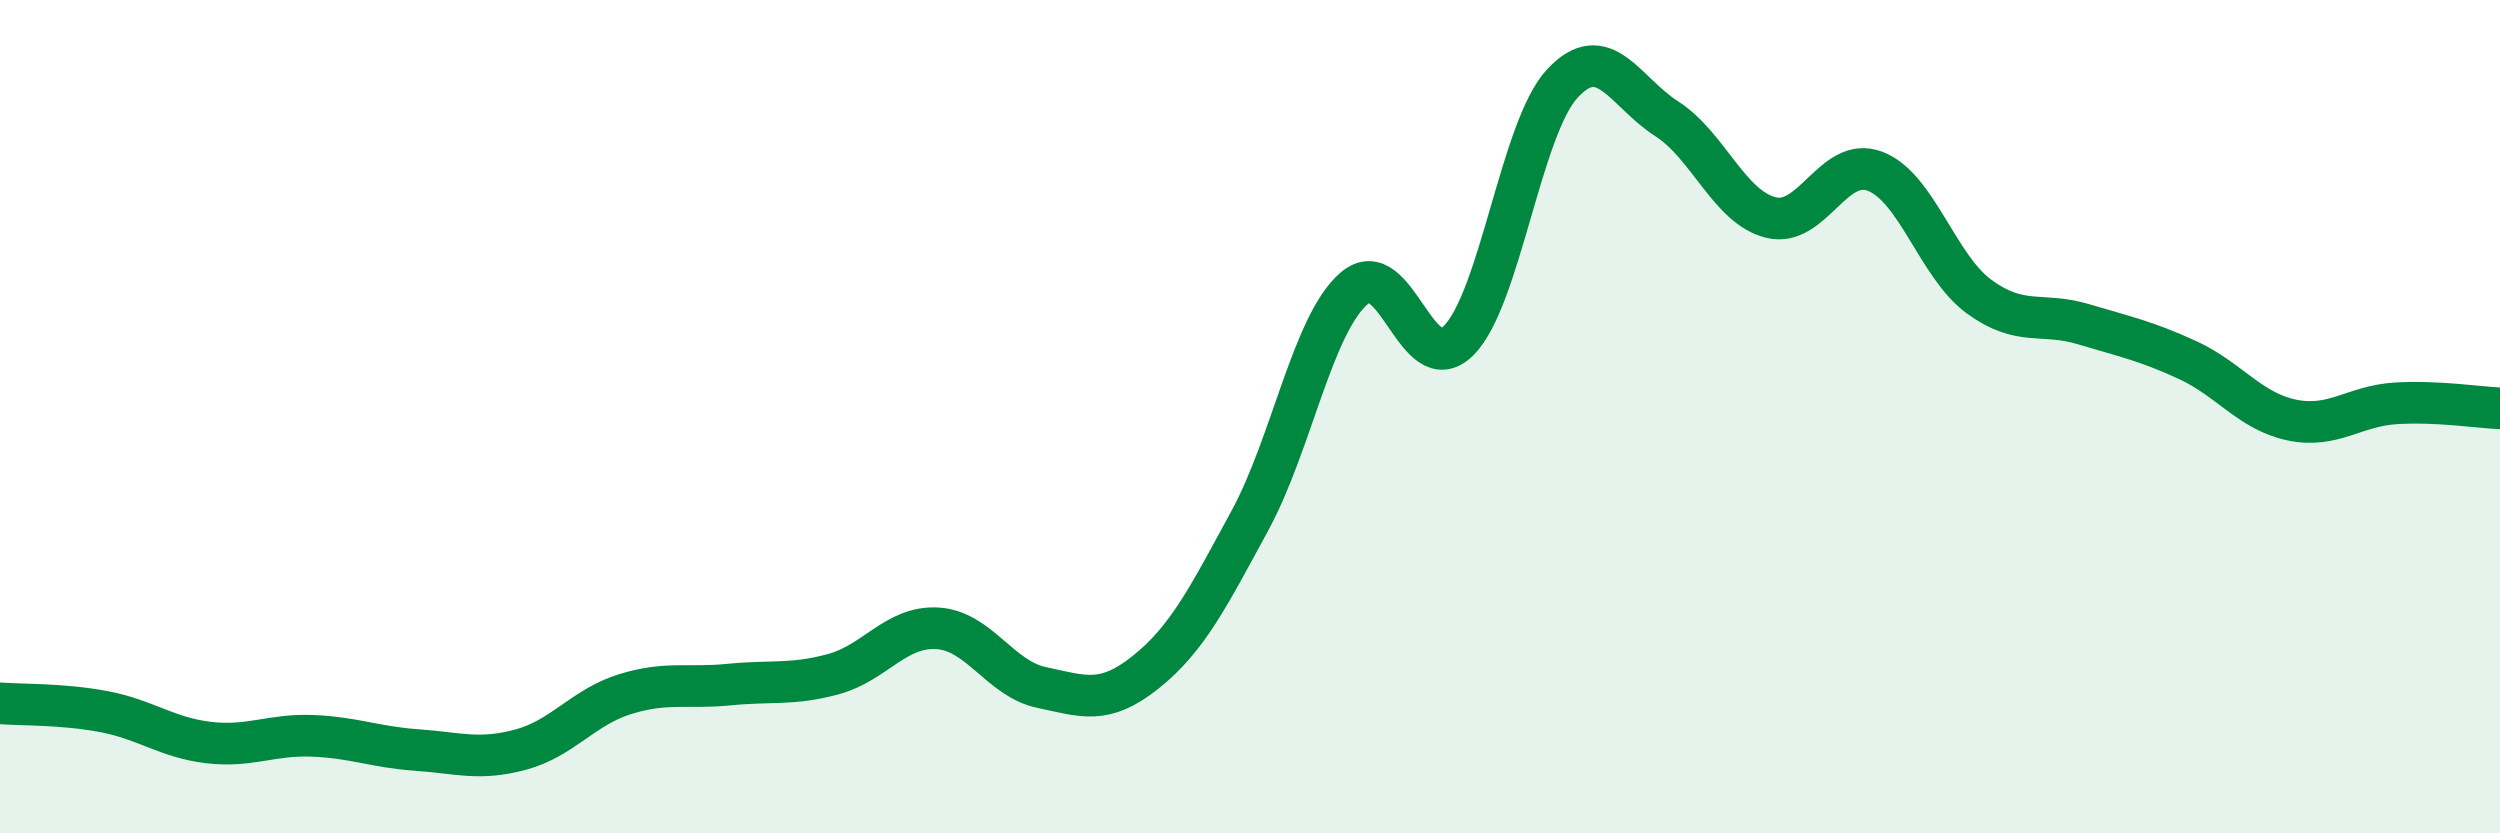
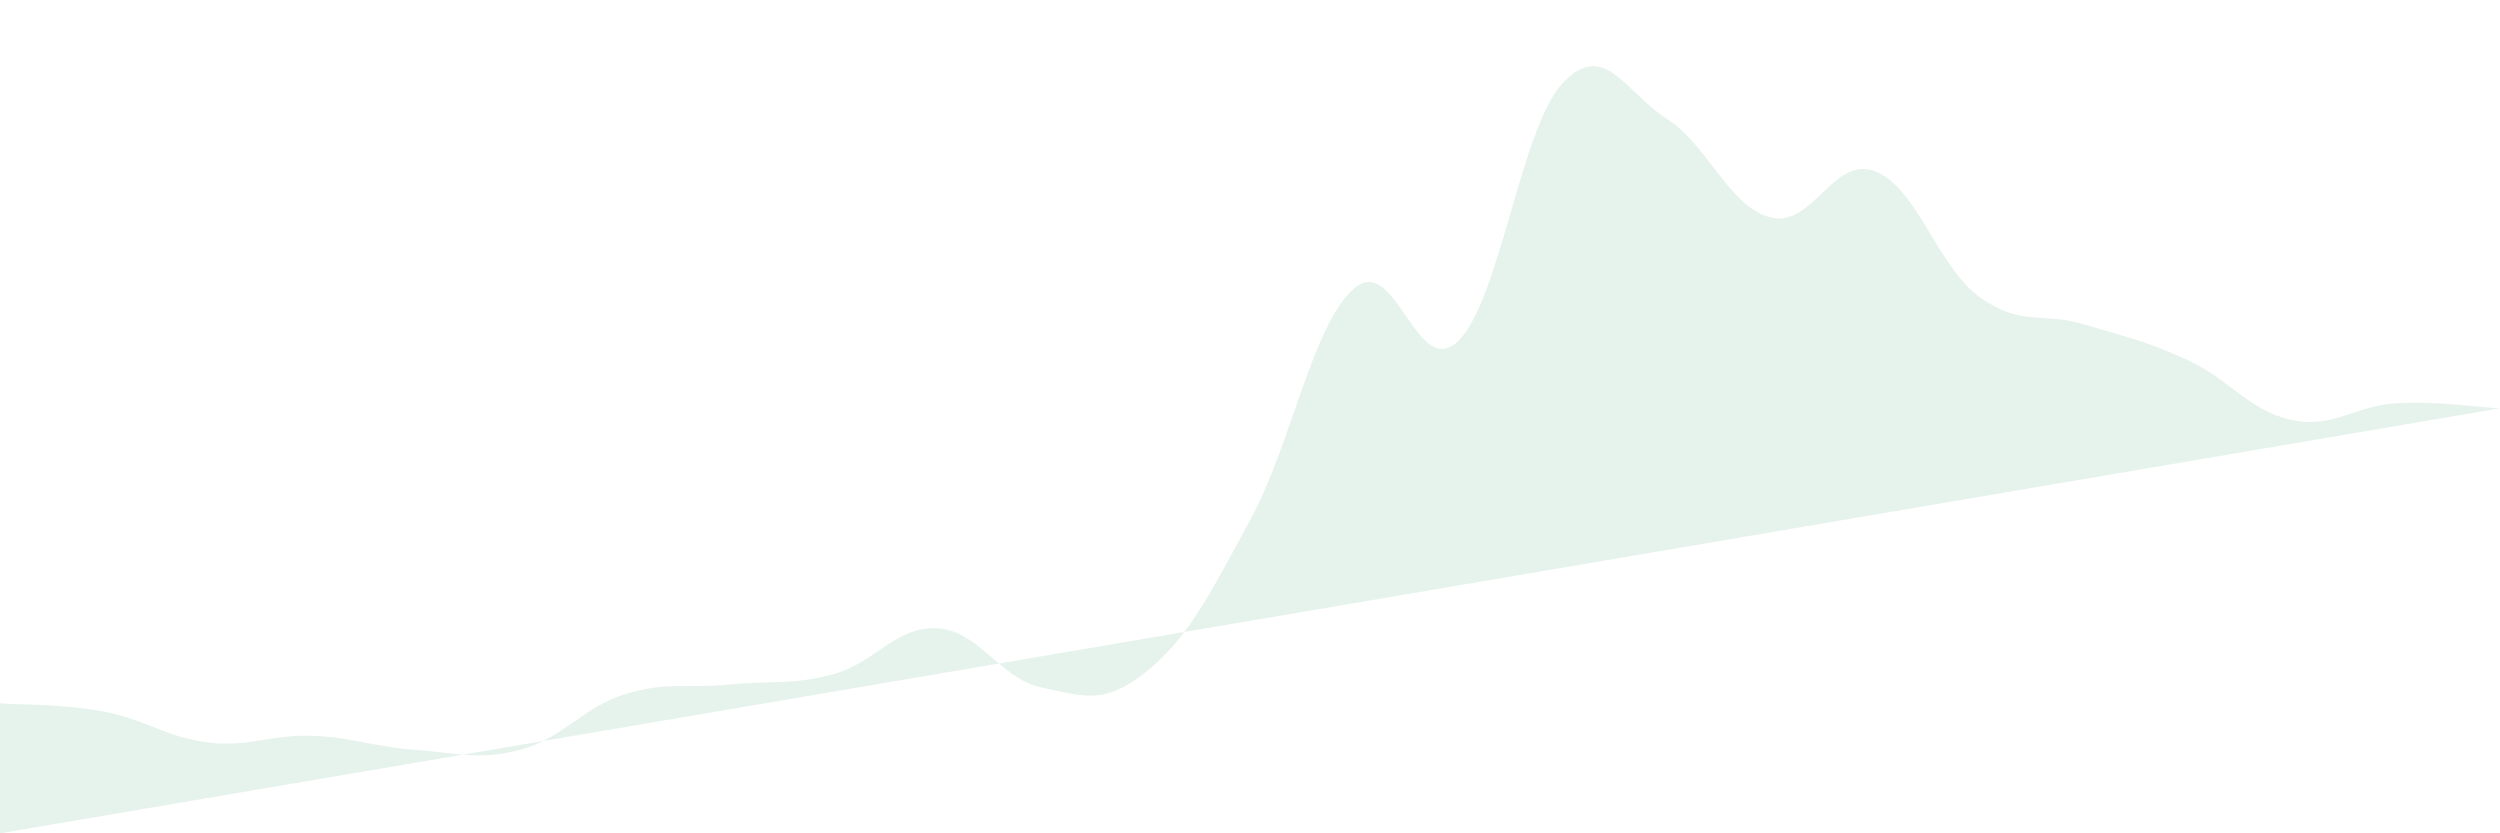
<svg xmlns="http://www.w3.org/2000/svg" width="60" height="20" viewBox="0 0 60 20">
-   <path d="M 0,16.88 C 0.5,16.92 1.5,16.89 2.5,17.08 C 3.5,17.27 4,17.7 5,17.82 C 6,17.94 6.5,17.62 7.5,17.66 C 8.5,17.7 9,17.93 10,18 C 11,18.07 11.5,18.26 12.5,17.99 C 13.5,17.72 14,16.97 15,16.66 C 16,16.35 16.5,16.53 17.5,16.43 C 18.5,16.33 19,16.45 20,16.18 C 21,15.91 21.5,15.02 22.5,15.08 C 23.5,15.14 24,16.29 25,16.5 C 26,16.71 26.5,16.93 27.5,16.13 C 28.5,15.33 29,14.33 30,12.49 C 31,10.65 31.5,7.78 32.5,6.92 C 33.5,6.06 34,9.16 35,8.18 C 36,7.2 36.5,3.07 37.5,2 C 38.5,0.93 39,2.21 40,2.85 C 41,3.49 41.5,4.97 42.5,5.22 C 43.5,5.47 44,3.73 45,4.11 C 46,4.49 46.5,6.39 47.5,7.12 C 48.5,7.85 49,7.48 50,7.78 C 51,8.08 51.5,8.18 52.5,8.64 C 53.5,9.1 54,9.87 55,10.08 C 56,10.29 56.5,9.74 57.5,9.68 C 58.5,9.62 59.5,9.78 60,9.8L60 20L0 20Z" fill="#008740" opacity="0.1" stroke-linecap="round" stroke-linejoin="round" />
-   <path d="M 0,16.88 C 0.5,16.92 1.5,16.89 2.5,17.08 C 3.5,17.27 4,17.7 5,17.82 C 6,17.94 6.5,17.62 7.5,17.66 C 8.5,17.7 9,17.93 10,18 C 11,18.07 11.5,18.26 12.5,17.99 C 13.5,17.72 14,16.97 15,16.66 C 16,16.35 16.5,16.53 17.5,16.43 C 18.5,16.33 19,16.45 20,16.18 C 21,15.91 21.5,15.02 22.5,15.08 C 23.5,15.14 24,16.29 25,16.5 C 26,16.71 26.5,16.93 27.5,16.13 C 28.5,15.33 29,14.33 30,12.49 C 31,10.65 31.5,7.78 32.5,6.92 C 33.5,6.06 34,9.16 35,8.18 C 36,7.2 36.5,3.07 37.5,2 C 38.5,0.93 39,2.21 40,2.85 C 41,3.49 41.5,4.97 42.5,5.22 C 43.5,5.47 44,3.73 45,4.11 C 46,4.49 46.5,6.39 47.5,7.12 C 48.5,7.85 49,7.48 50,7.78 C 51,8.08 51.5,8.18 52.5,8.64 C 53.5,9.1 54,9.87 55,10.08 C 56,10.29 56.5,9.74 57.5,9.68 C 58.5,9.62 59.5,9.78 60,9.8" stroke="#008740" stroke-width="1" fill="none" stroke-linecap="round" stroke-linejoin="round" />
+   <path d="M 0,16.88 C 0.5,16.92 1.5,16.89 2.5,17.08 C 3.5,17.27 4,17.7 5,17.82 C 6,17.94 6.5,17.62 7.5,17.66 C 8.5,17.7 9,17.93 10,18 C 11,18.07 11.5,18.26 12.5,17.99 C 13.5,17.72 14,16.97 15,16.66 C 16,16.35 16.5,16.53 17.5,16.43 C 18.5,16.33 19,16.45 20,16.18 C 21,15.91 21.5,15.02 22.5,15.08 C 23.5,15.14 24,16.29 25,16.5 C 26,16.71 26.5,16.93 27.5,16.13 C 28.5,15.33 29,14.33 30,12.49 C 31,10.65 31.5,7.78 32.5,6.92 C 33.5,6.06 34,9.16 35,8.18 C 36,7.2 36.5,3.07 37.5,2 C 38.5,0.93 39,2.21 40,2.85 C 41,3.49 41.5,4.97 42.5,5.22 C 43.5,5.47 44,3.73 45,4.11 C 46,4.49 46.5,6.39 47.5,7.12 C 48.5,7.85 49,7.48 50,7.78 C 51,8.08 51.5,8.18 52.5,8.64 C 53.5,9.1 54,9.87 55,10.08 C 56,10.29 56.5,9.74 57.5,9.68 C 58.5,9.62 59.5,9.78 60,9.8L0 20Z" fill="#008740" opacity="0.1" stroke-linecap="round" stroke-linejoin="round" />
</svg>